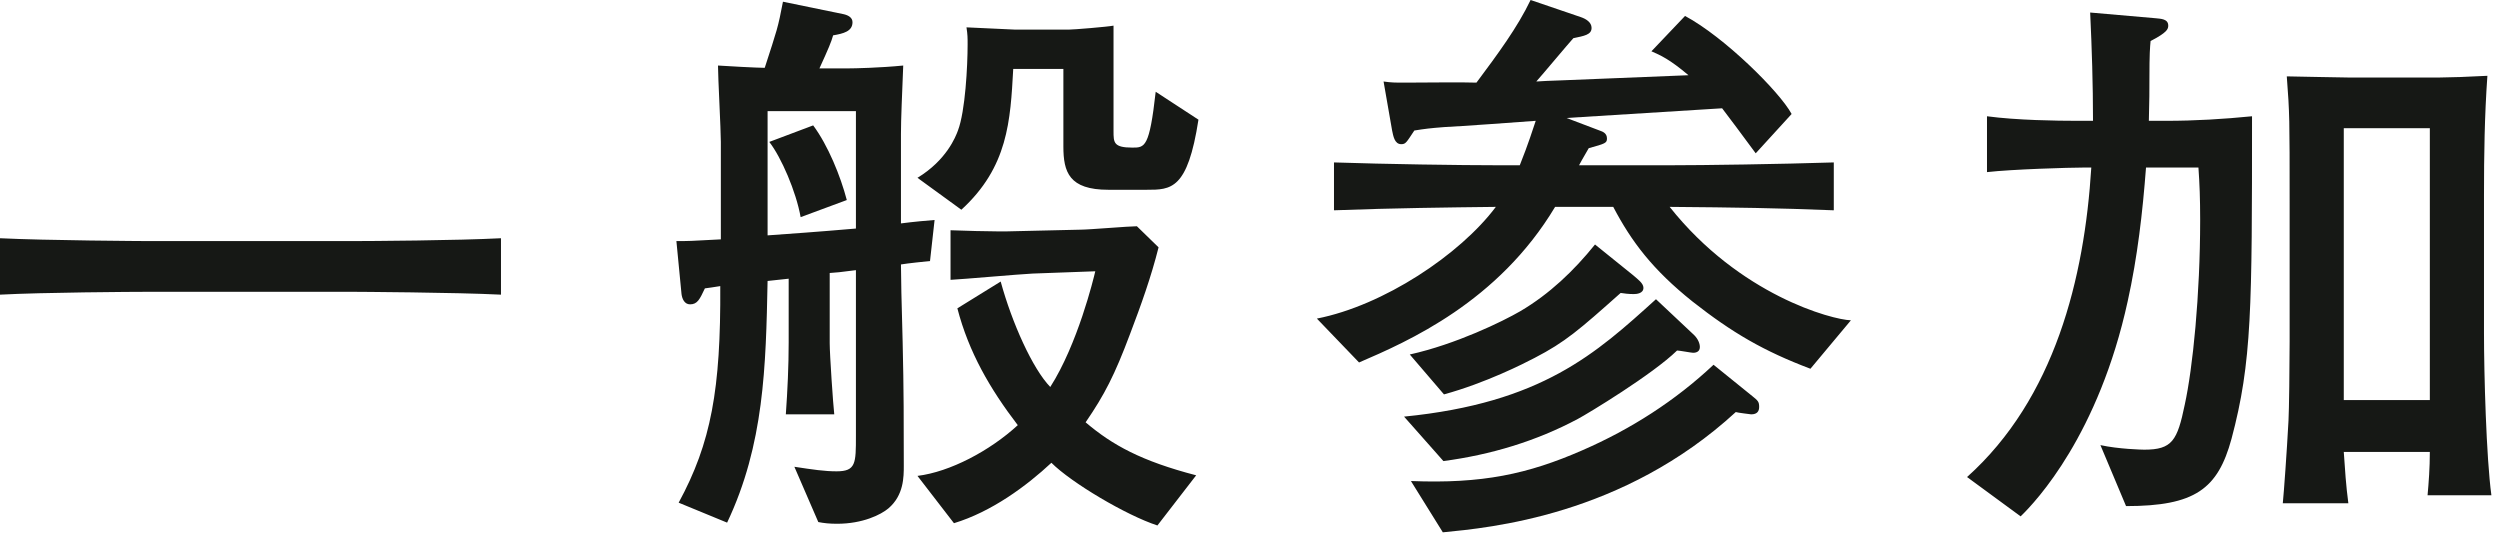
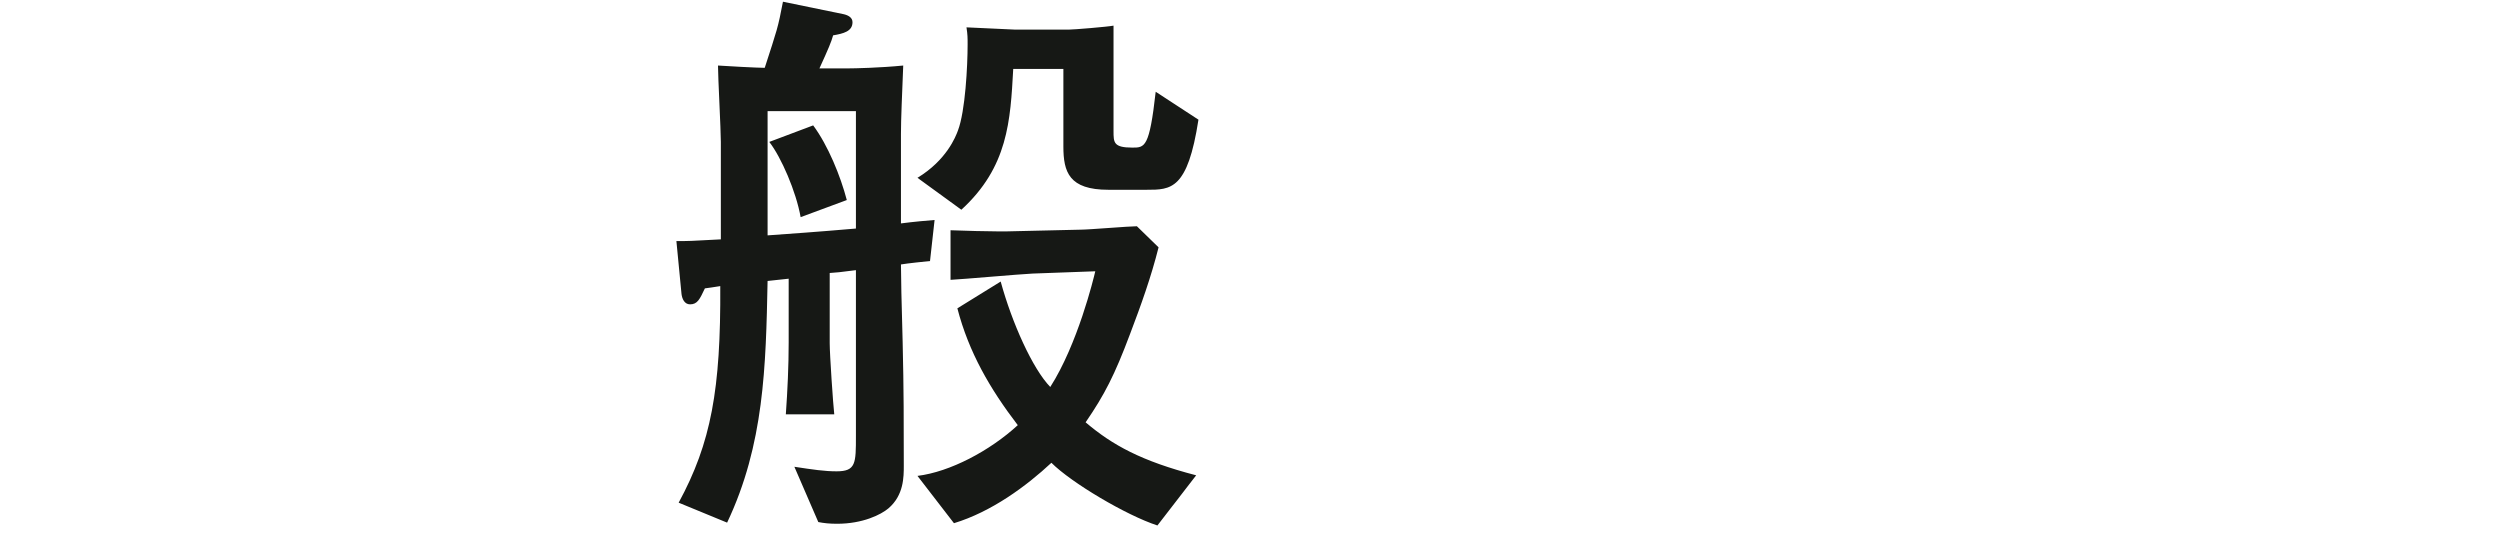
<svg xmlns="http://www.w3.org/2000/svg" width="168" height="36" viewBox="0 0 168 36" fill="none">
  <g clip-path="url(#clip0_51_60718)">
-     <path d="M23.67 19.609H9.996C8.886 19.609 2.873 19.648 0 19.801V16.009C3.064 16.162 9.729 16.201 9.996 16.201H23.67C24.78 16.201 30.793 16.162 33.666 16.009V19.801C30.64 19.648 23.938 19.609 23.67 19.609Z" fill="#161815" />
    <path d="M62.497 17.541C62.114 17.579 61.003 17.694 60.544 17.771C60.544 18.537 60.582 20.298 60.658 22.979C60.735 26.12 60.735 28.609 60.735 31.291C60.735 32.057 60.735 33.282 59.701 34.163C59.203 34.584 57.978 35.197 56.254 35.197C55.756 35.197 55.373 35.159 54.99 35.082L53.382 31.367C54.645 31.559 55.411 31.673 56.216 31.673C57.518 31.673 57.518 31.137 57.518 29.299V18.154C56.369 18.307 56.254 18.307 55.756 18.345V23.056C55.756 23.822 55.986 27.192 56.062 27.844H52.808C52.922 26.235 52.999 24.588 52.999 23.018V18.728C52.348 18.805 52.27 18.805 51.582 18.881C51.467 24.626 51.352 29.873 48.862 35.121L45.606 33.78C47.79 29.758 48.441 26.158 48.402 19.226C47.981 19.303 47.599 19.341 47.368 19.379C47.023 20.107 46.871 20.452 46.373 20.452C45.99 20.452 45.837 20.069 45.798 19.762L45.454 16.201C46.22 16.201 46.411 16.201 48.441 16.085V9.537C48.441 8.732 48.249 5.17 48.249 4.404C48.747 4.442 50.931 4.558 51.39 4.558C52.232 1.953 52.27 1.915 52.615 0.115L56.714 0.958C57.02 1.034 57.288 1.187 57.288 1.494C57.288 2.106 56.676 2.259 55.986 2.375C55.871 2.795 55.68 3.255 55.066 4.596H56.981C57.441 4.596 59.127 4.558 60.697 4.404C60.62 6.357 60.544 8.004 60.544 9V15.013C61.425 14.898 62.306 14.822 62.804 14.783L62.497 17.541ZM57.518 7.468H51.582V15.817C55.909 15.511 56.062 15.473 57.518 15.358V7.468ZM53.803 14.592C53.496 12.869 52.501 10.57 51.696 9.537L54.645 8.426C55.642 9.766 56.484 11.834 56.905 13.443L53.803 14.592ZM77.051 12.753H74.484C71.842 12.753 71.459 11.566 71.459 9.843V4.634H68.089C67.897 8.119 67.744 11.222 64.603 14.094L61.654 11.949C63.607 10.762 64.221 9.192 64.374 8.77C64.871 7.468 65.024 4.404 65.024 2.987C65.024 2.527 65.024 2.336 64.948 1.838C65.064 1.838 68.165 1.991 68.242 1.991H71.804C72.148 1.991 74.446 1.8 74.829 1.723V8.809C74.829 9.575 74.829 9.919 76.094 9.919C76.936 9.919 77.242 9.919 77.663 6.166L80.536 8.042C79.809 12.753 78.697 12.753 77.051 12.753ZM77.778 35.312C75.672 34.623 71.995 32.439 70.654 31.099C68.97 32.669 66.633 34.392 64.106 35.159L61.654 31.98C63.838 31.712 66.519 30.295 68.395 28.571C66.519 26.12 65.102 23.669 64.335 20.72L67.246 18.92C68.012 21.716 69.391 24.78 70.578 26.005C72.417 23.133 73.489 18.728 73.603 18.23L69.391 18.384C68.548 18.422 64.68 18.767 63.876 18.805V15.473C64.91 15.511 66.327 15.549 67.017 15.549H67.667L72.608 15.434C73.183 15.434 75.863 15.204 76.399 15.204L77.856 16.622C77.357 18.613 76.668 20.528 75.94 22.443C74.906 25.201 74.217 26.541 72.953 28.38C74.753 29.912 76.706 30.984 80.383 31.941L77.778 35.312Z" fill="#161815" />
-     <path d="M121.661 24.78C118.521 23.592 116.414 22.367 113.733 20.26C111.053 18.116 109.636 16.239 108.41 13.902H104.503C100.674 20.298 94.622 22.941 91.328 24.358L88.494 21.409C92.976 20.528 98.107 17.12 100.521 13.902C97.265 13.941 93.779 13.979 89.644 14.132V10.915C93.09 11.03 98.107 11.106 100.712 11.106H102.129C102.32 10.609 102.627 9.881 103.201 8.119C102.244 8.196 97.916 8.502 97.035 8.541C96.077 8.617 95.772 8.655 95.043 8.771C94.507 9.575 94.469 9.689 94.162 9.689C93.703 9.689 93.626 9.115 93.55 8.771L92.976 5.477C93.512 5.553 93.741 5.553 94.393 5.553C95.158 5.553 98.528 5.515 99.218 5.553C100.674 3.6 101.976 1.838 102.856 0L106.227 1.149C106.571 1.264 106.954 1.494 106.954 1.876C106.954 2.336 106.457 2.413 105.729 2.566C105.346 2.987 103.622 5.055 103.239 5.477C103.737 5.438 104.006 5.438 104.925 5.4L113.466 5.055C112.201 3.983 111.589 3.715 110.976 3.447L113.235 1.072C115.878 2.489 119.594 6.166 120.397 7.66L117.984 10.302C117.257 9.307 115.993 7.622 115.726 7.277L105.27 7.928L107.491 8.771C107.721 8.847 107.988 8.962 107.988 9.307C107.988 9.613 107.874 9.651 106.763 9.958C106.304 10.762 106.227 10.877 106.112 11.106H112.163C114.538 11.106 119.632 11.03 123.231 10.915V14.132C119.402 13.979 116.645 13.941 112.201 13.902C116.912 19.839 123.117 21.486 124.381 21.524L121.661 24.78ZM113.771 23.707C113.657 23.707 112.853 23.554 112.699 23.554C111.053 25.163 106.687 27.805 106.035 28.15C103.239 29.644 100.176 30.563 96.997 30.984L94.353 27.997C103.622 27.078 107.261 23.746 111.282 20.107L113.849 22.52C114.116 22.788 114.231 23.094 114.231 23.324C114.231 23.707 113.849 23.707 113.771 23.707ZM109.789 19.762C109.444 19.762 109.138 19.724 108.908 19.686C106.112 22.175 105.192 22.98 103.125 24.052C102.396 24.435 99.831 25.737 97.035 26.503L94.737 23.822C97.839 23.133 100.979 21.601 102.167 20.911C104.12 19.762 105.768 18.192 107.185 16.43L109.75 18.498C110.057 18.767 110.439 19.035 110.439 19.341C110.439 19.724 109.98 19.762 109.789 19.762ZM117.679 27.844C117.679 27.844 116.721 27.729 116.645 27.69C109.061 34.661 100.099 35.465 96.958 35.772L94.814 32.325C99.601 32.516 102.665 31.865 106.342 30.256C109.598 28.839 112.585 26.924 115.15 24.512L117.755 26.618C118.138 26.924 118.215 27.001 118.215 27.346C118.215 27.614 118.1 27.844 117.679 27.844Z" fill="#161815" />
-     <path d="M149.957 29.49C149.038 32.861 147.506 34.01 142.871 34.01L141.148 29.912C142.374 30.18 143.944 30.218 144.097 30.218C145.974 30.218 146.318 29.605 146.816 27.192C147.353 24.741 147.851 19.839 147.851 14.783C147.851 13.328 147.813 12.371 147.735 11.26H144.212C143.982 14.286 143.638 17.273 142.986 20.222C141.033 29.184 136.858 33.665 135.786 34.699L132.186 32.057C138.084 26.771 140.075 18.69 140.535 11.26H139.961C139.08 11.26 135.212 11.374 133.526 11.566V7.813C135.518 8.081 138.237 8.119 139.578 8.119H140.65C140.65 5.668 140.573 3.255 140.459 0.842L144.863 1.226C145.208 1.264 145.706 1.264 145.706 1.723C145.706 1.953 145.629 2.183 144.519 2.757C144.48 3.217 144.441 3.523 144.441 5.362C144.441 6.204 144.441 6.549 144.403 8.119H145.553C147.506 8.119 149.421 8.004 151.336 7.813C151.336 20.72 151.336 24.32 149.957 29.49ZM163.132 33.282C163.209 32.44 163.285 31.444 163.285 30.372H157.502C157.578 31.52 157.655 32.669 157.809 33.818H153.404C153.48 33.052 153.672 30.41 153.787 28.265C153.825 27.652 153.863 24.588 153.863 22.98V13.673C153.863 7.89 153.863 7.66 153.672 5.132C153.901 5.132 157.233 5.209 157.809 5.209H162.06C163.094 5.209 164.357 5.247 167.153 5.094C166.962 7.774 166.924 10.418 166.924 13.098V22.405C166.924 25.086 167.077 30.754 167.422 33.282L163.132 33.282ZM163.285 8.617H157.502V26.886H163.285V8.617Z" fill="#161815" />
  </g>
  <defs>
    <clipPath id="clip0_51_60718">
      <rect width="167.422" height="35.772" fill="white" />
    </clipPath>
  </defs>
</svg>